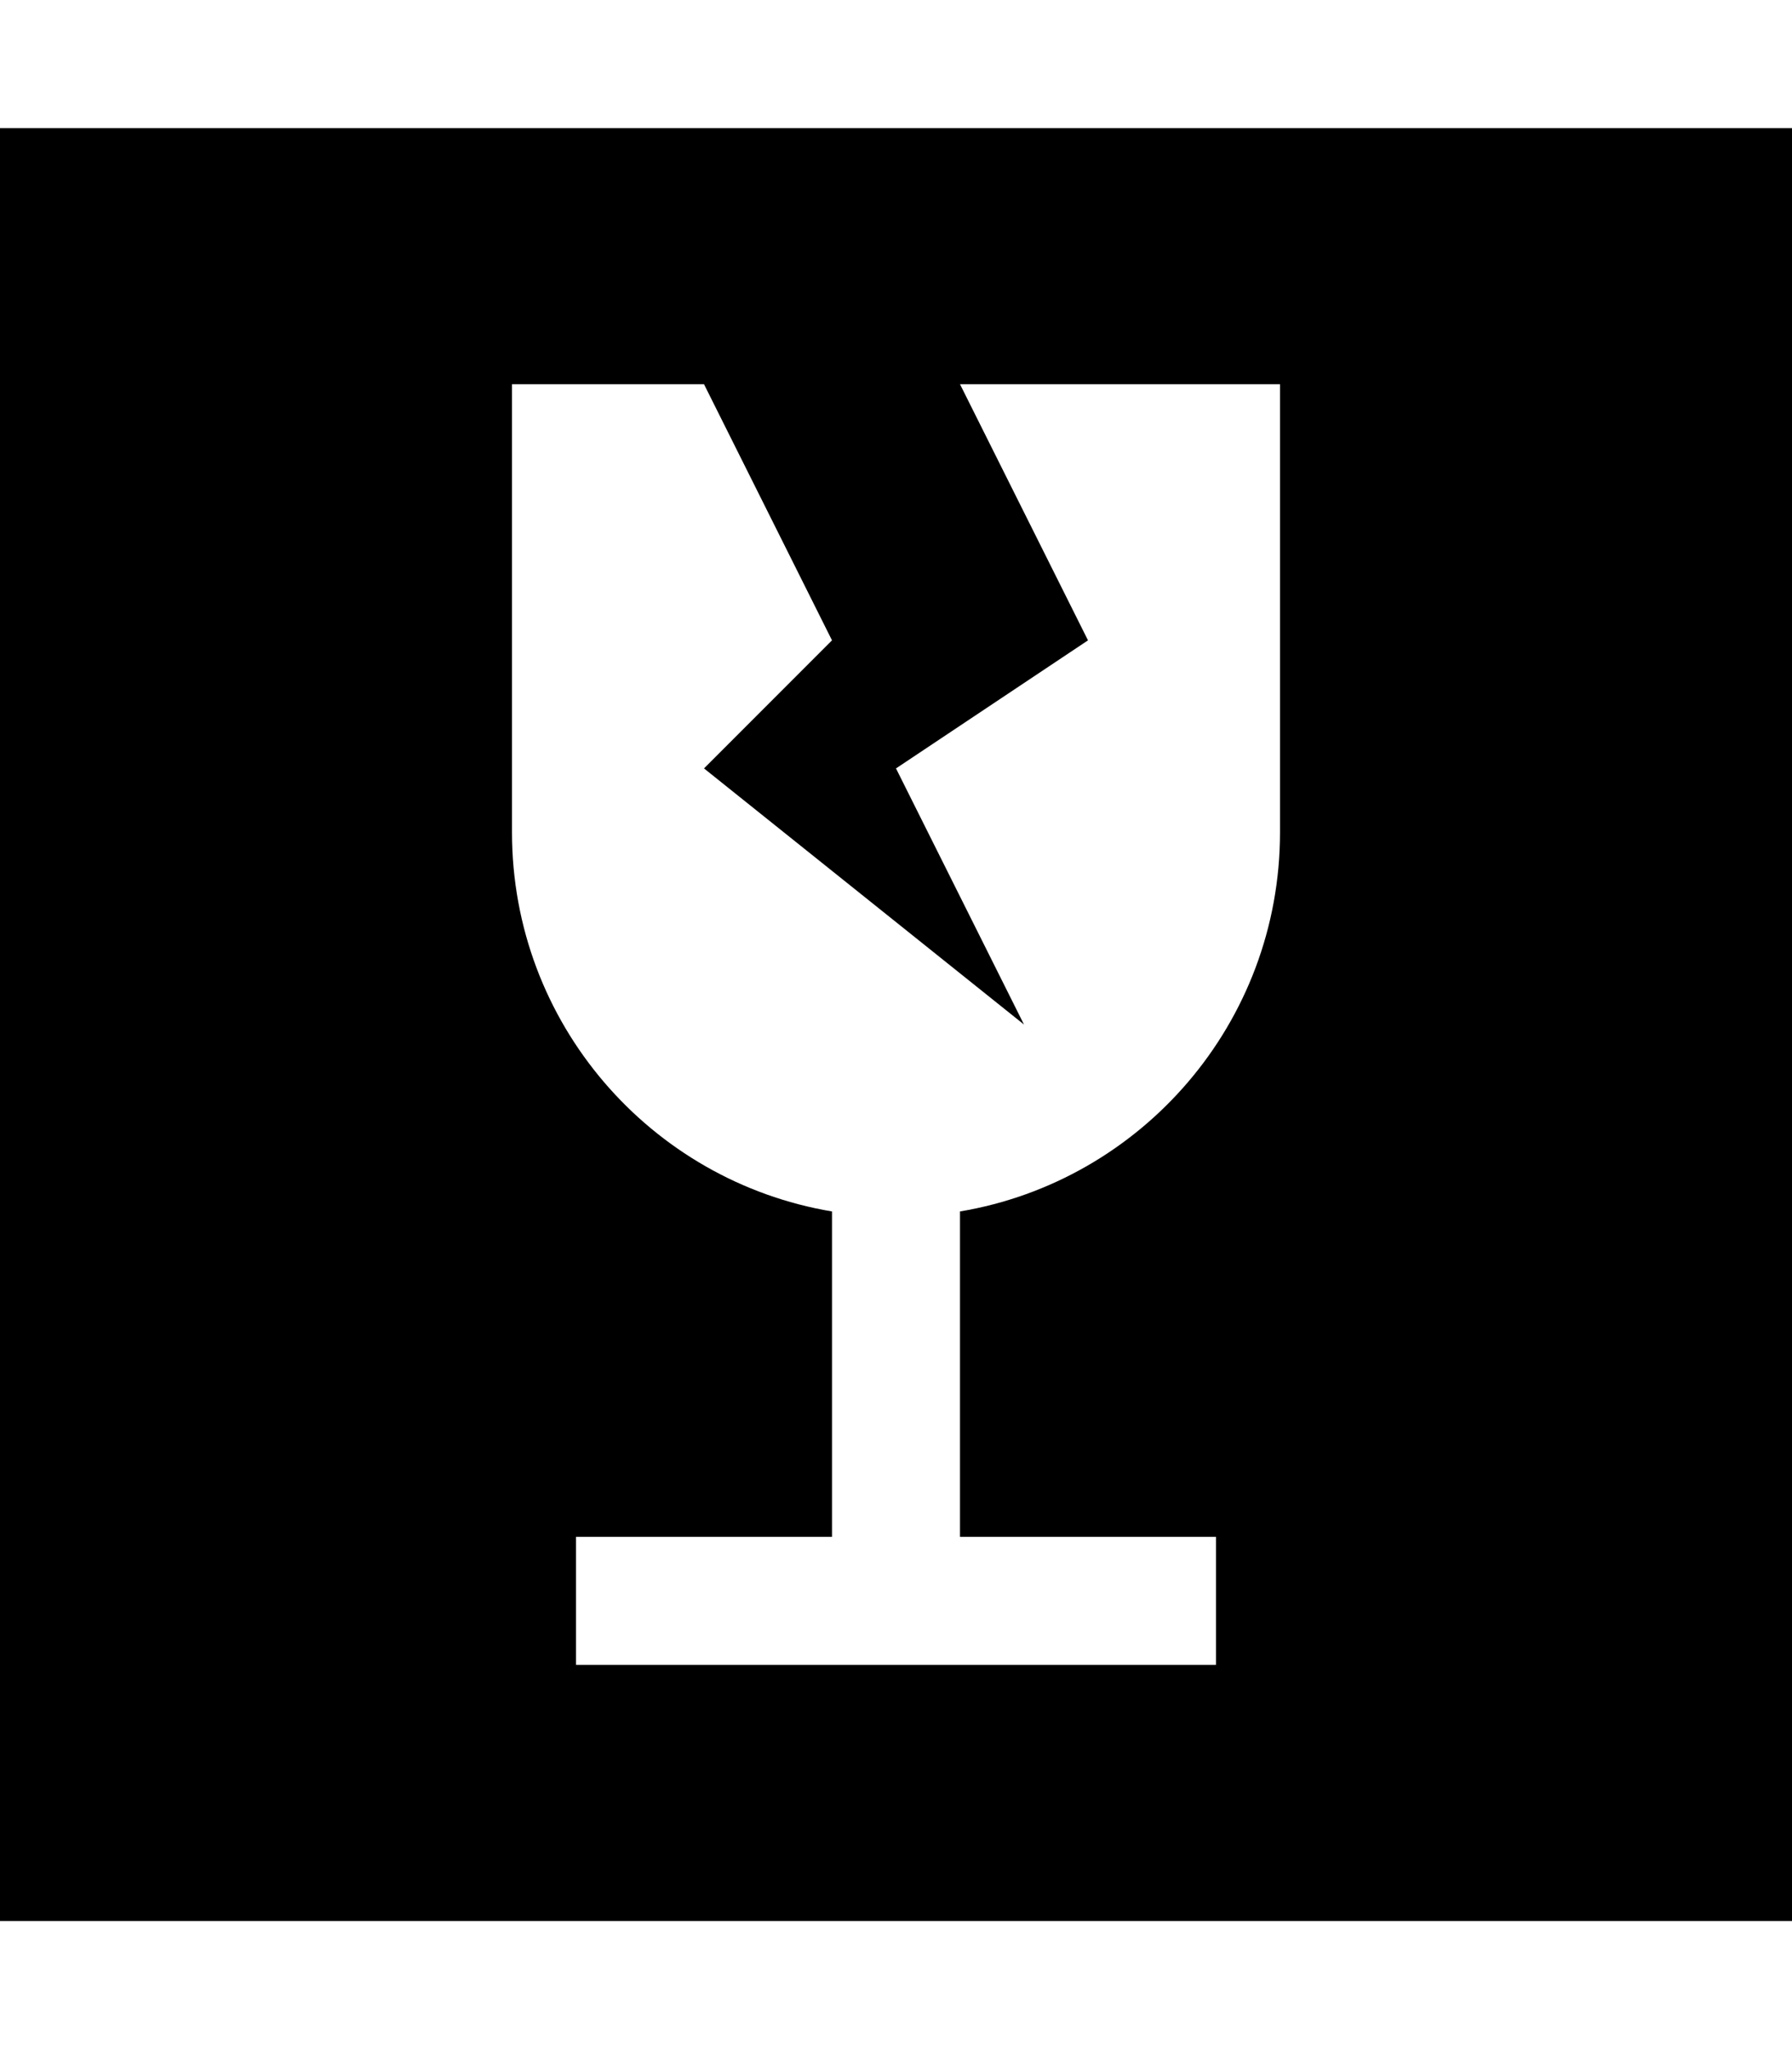
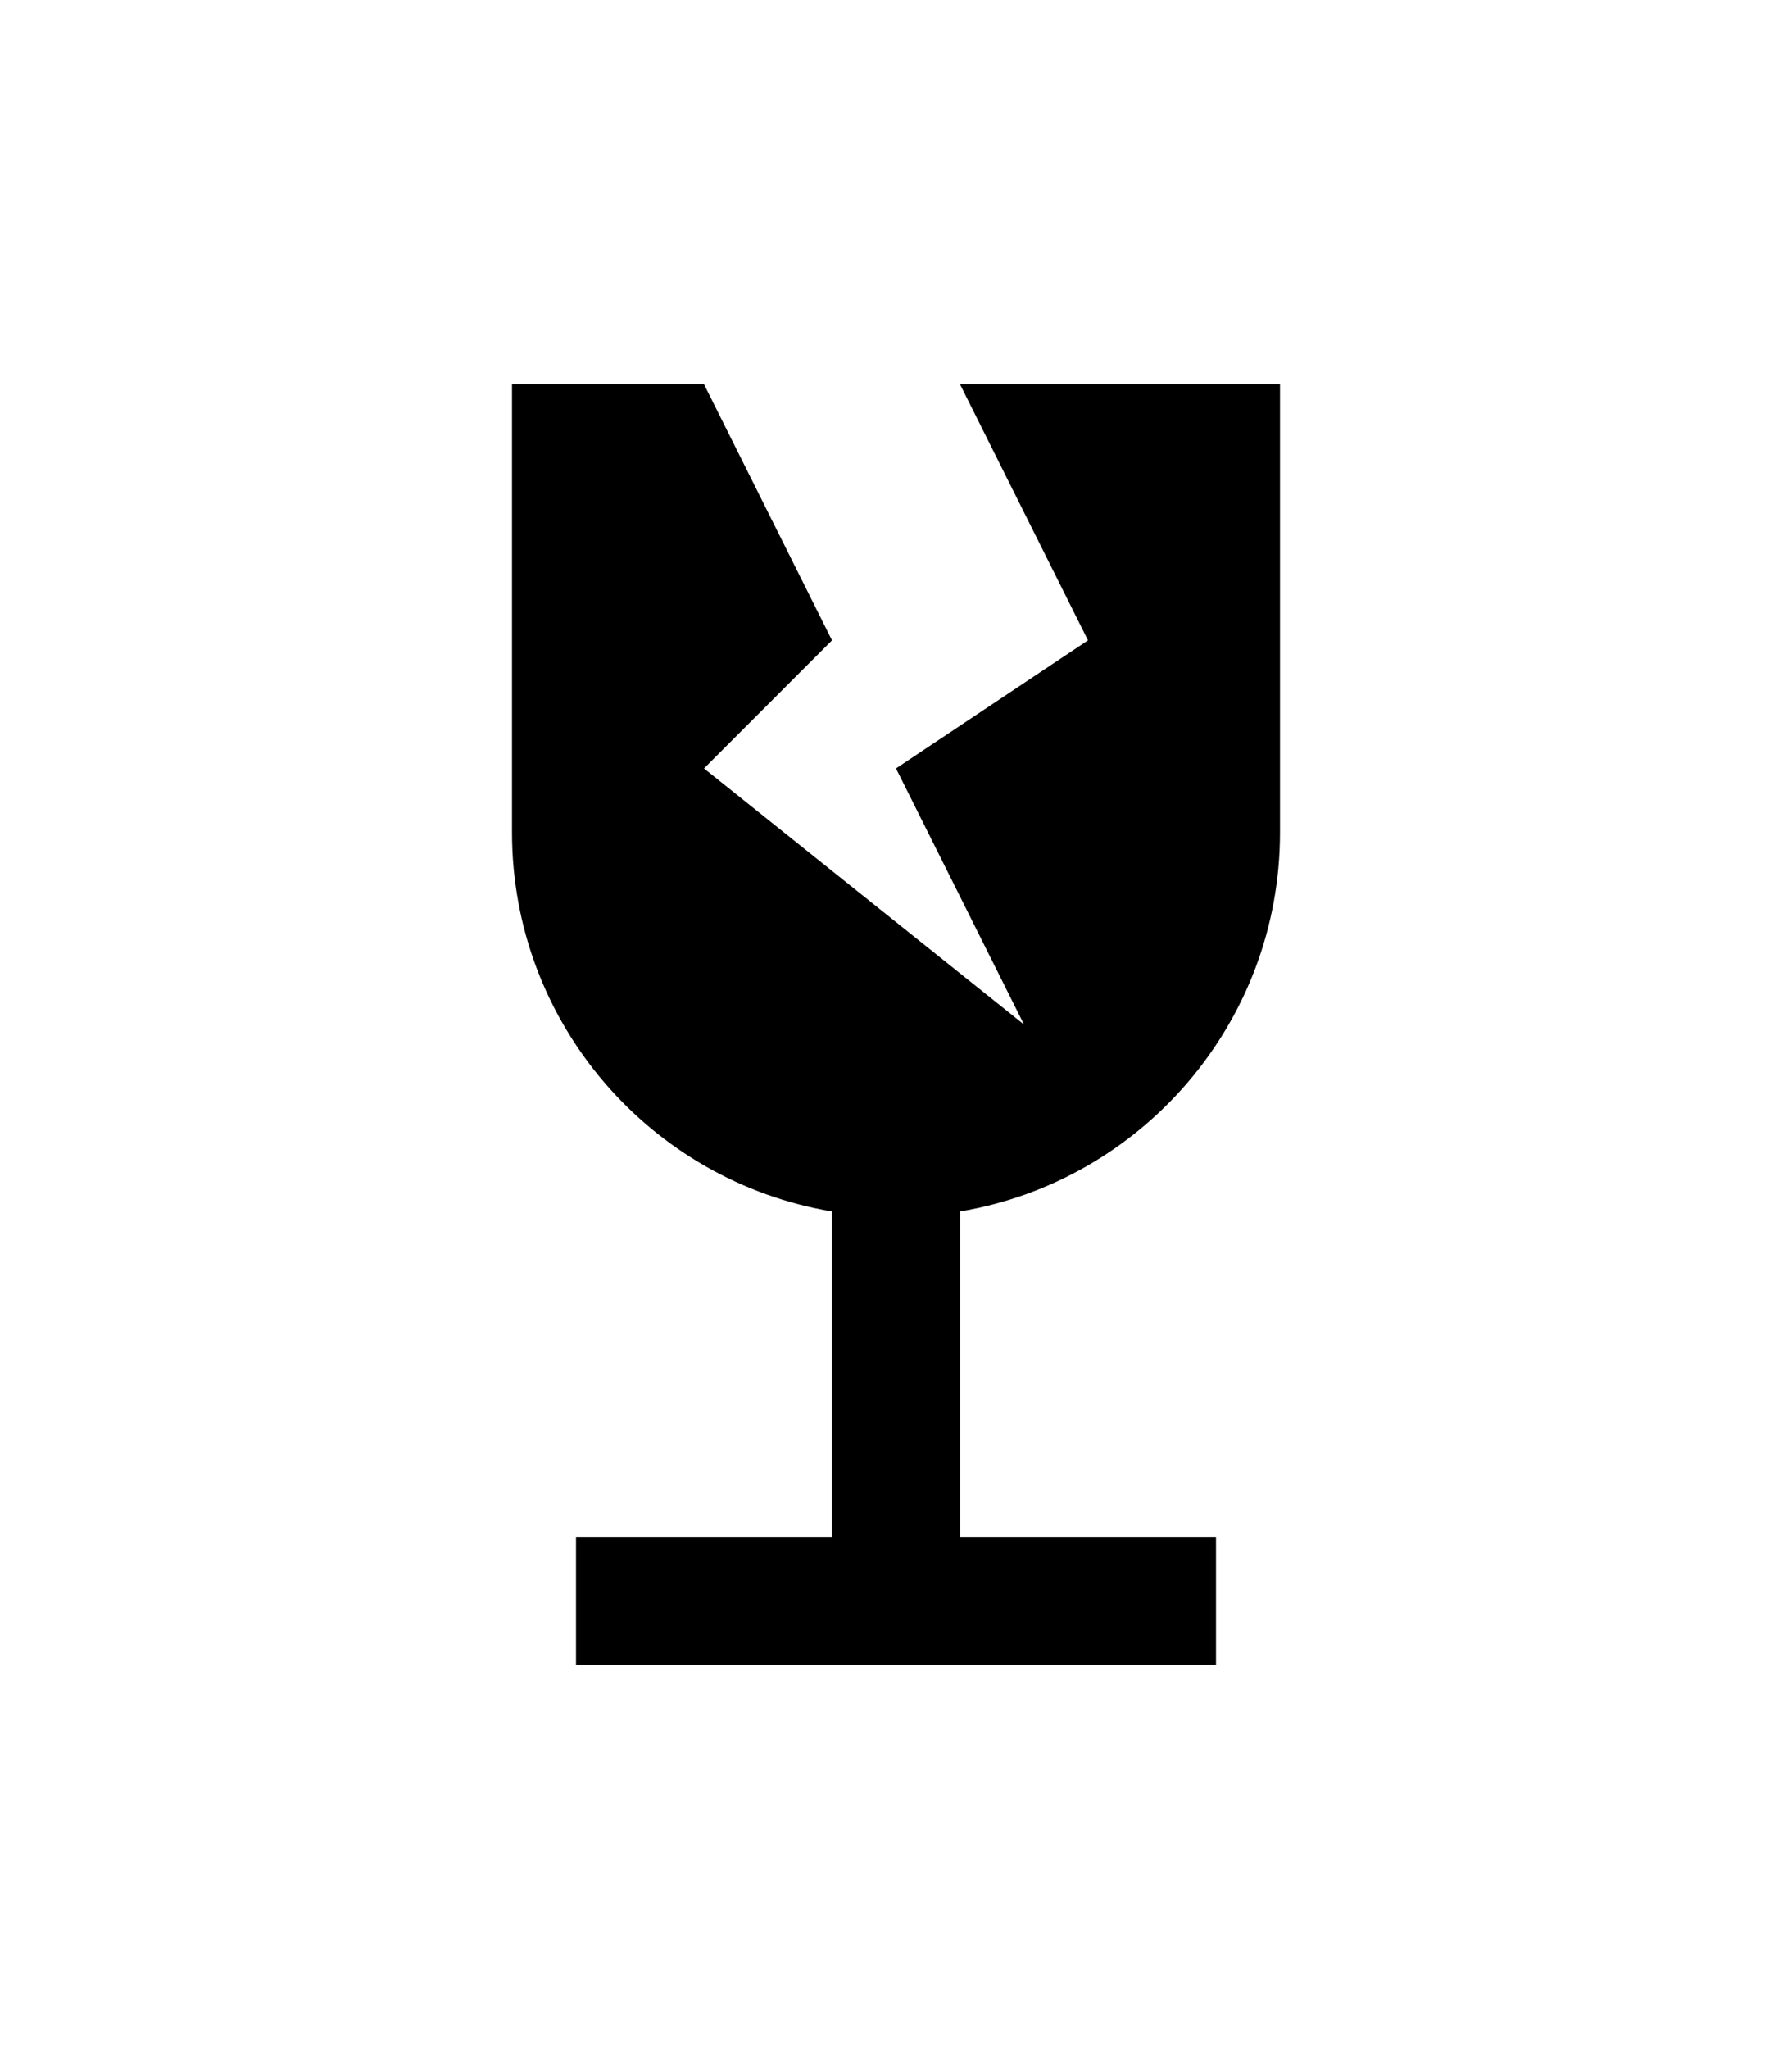
<svg xmlns="http://www.w3.org/2000/svg" viewBox="0 0 448 512">
-   <path d="M448 32H0V480H448V32zM128 96h48l32 64-32 32 80 64-32-64 48-32L240 96h80V208c0 47.6-34.6 87.1-80 94.7V384h64v32H144V384h64V302.7c-45.4-7.6-80-47.1-80-94.7V96z" />
+   <path d="M448 32V480H448V32zM128 96h48l32 64-32 32 80 64-32-64 48-32L240 96h80V208c0 47.6-34.6 87.1-80 94.7V384h64v32H144V384h64V302.7c-45.4-7.6-80-47.1-80-94.7V96z" />
</svg>